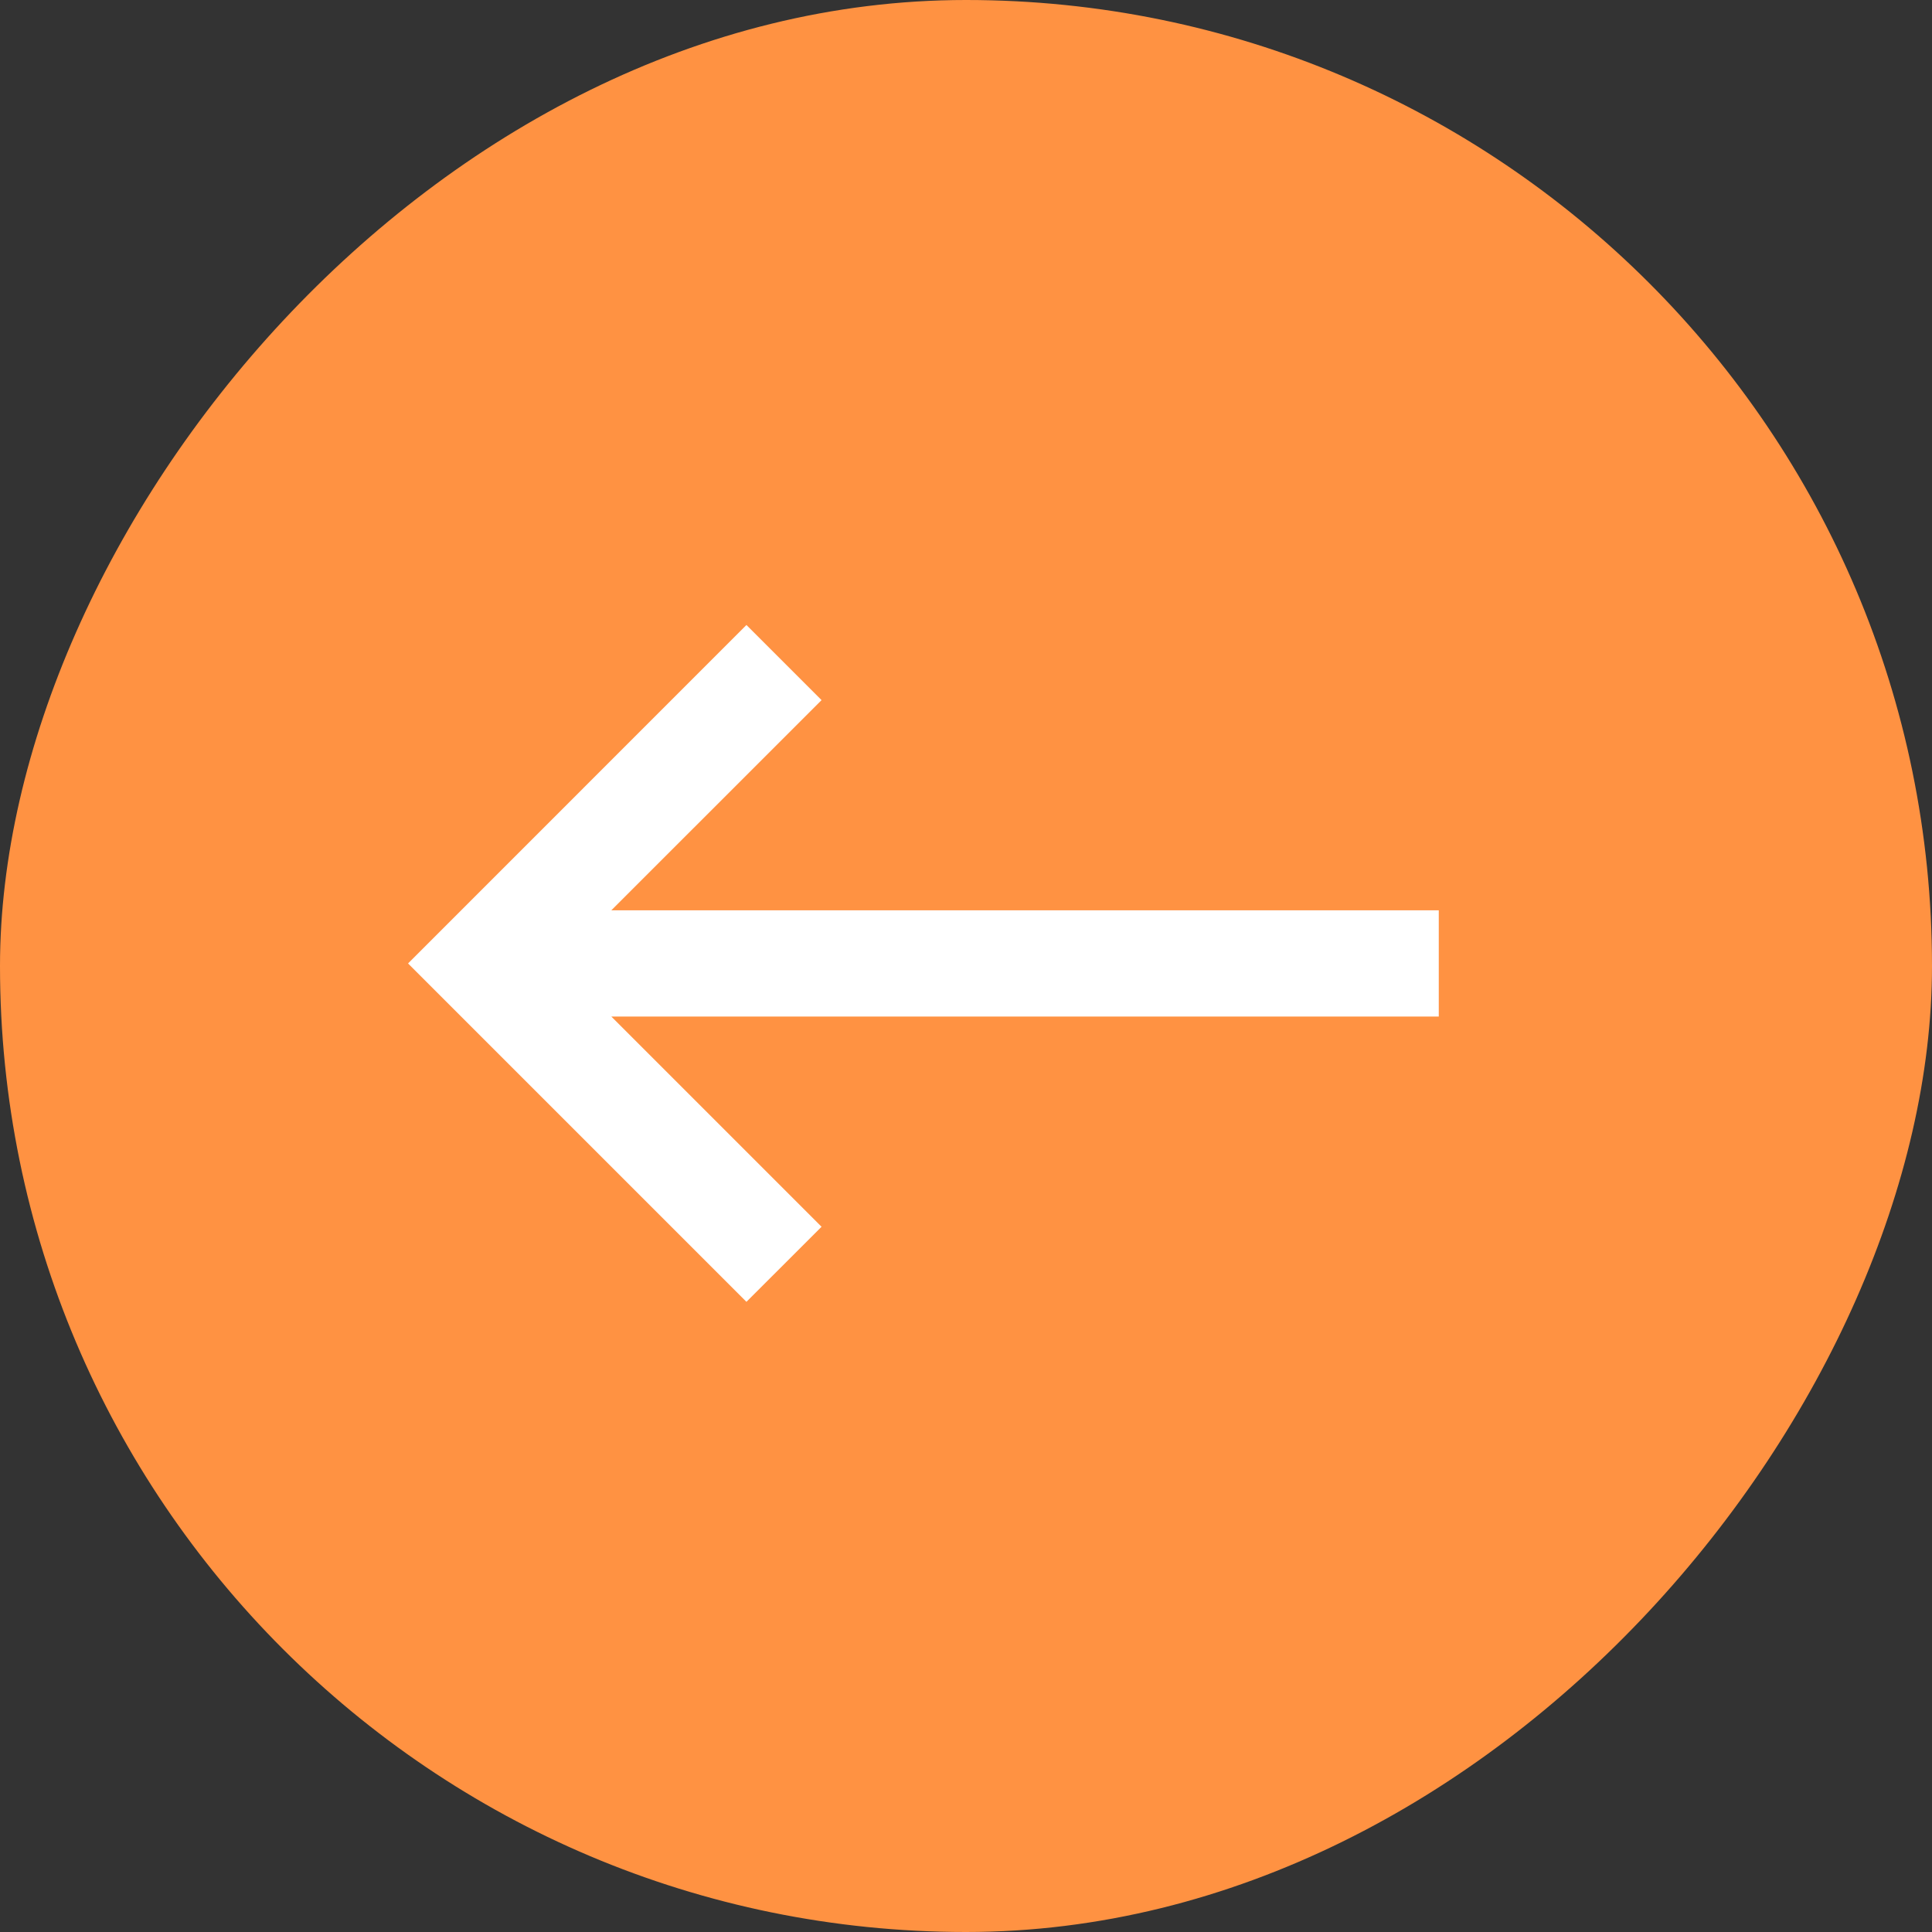
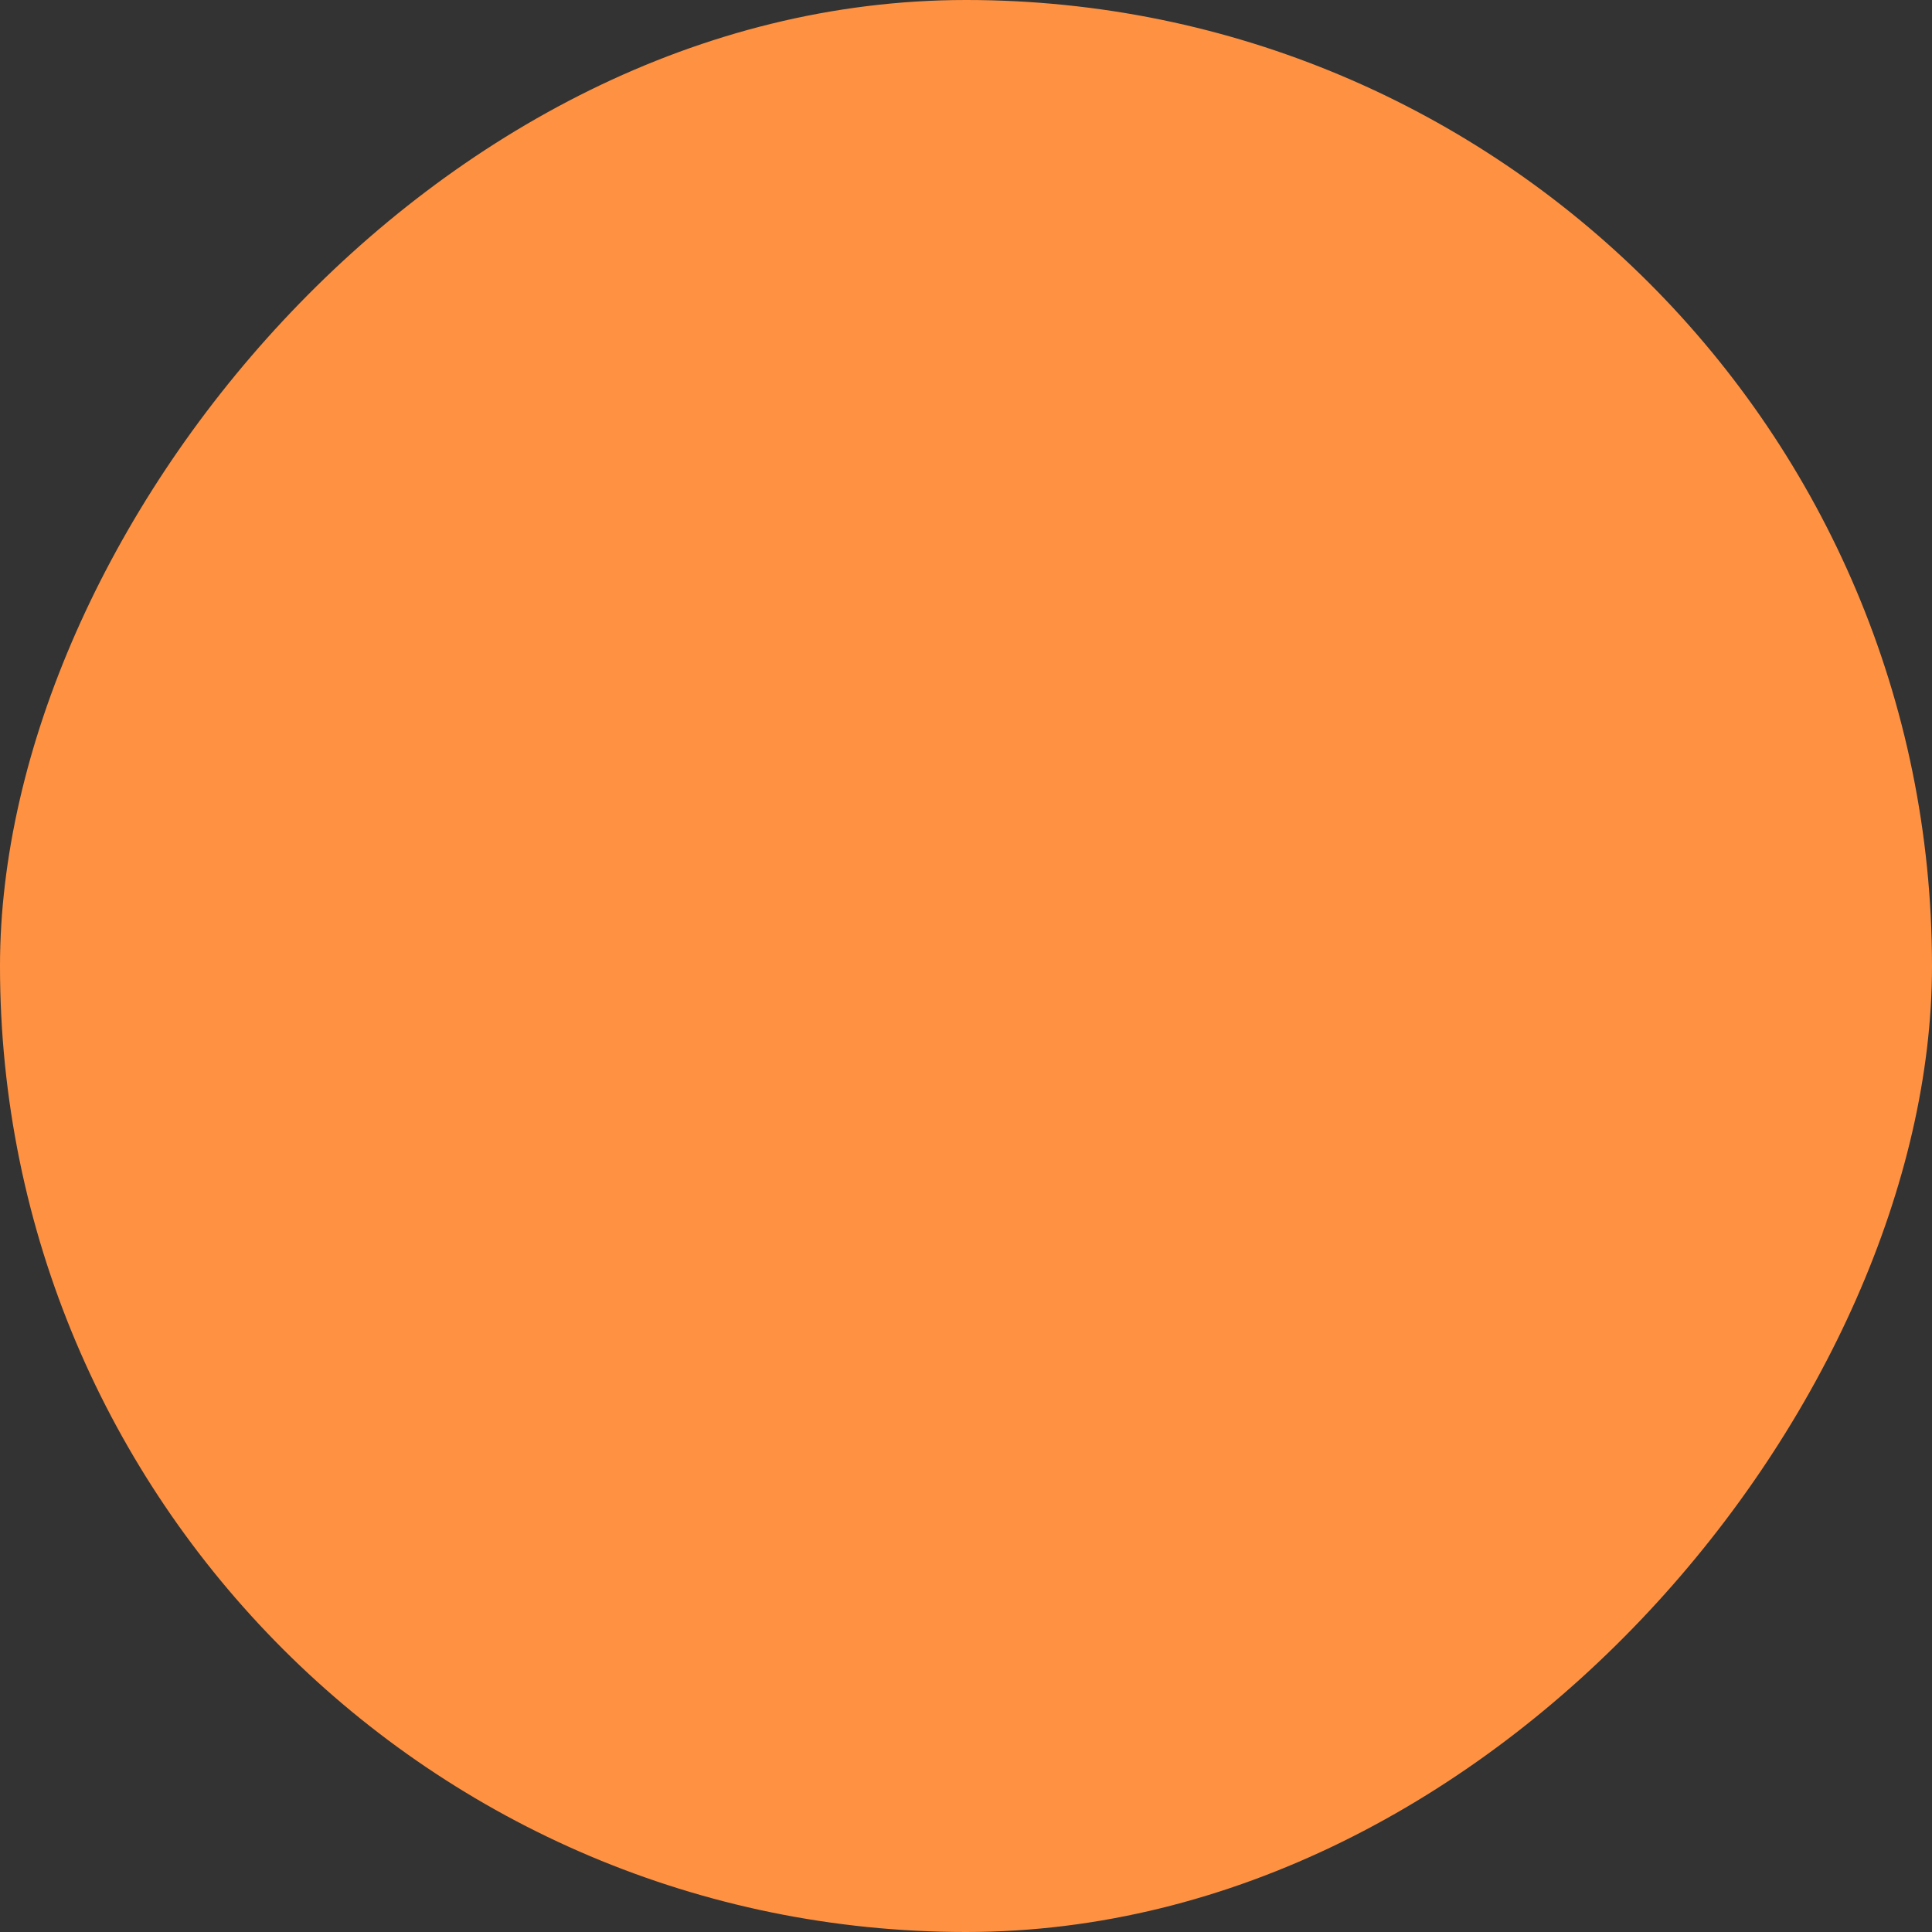
<svg xmlns="http://www.w3.org/2000/svg" width="34" height="34" viewBox="0 0 34 34" fill="none">
  <rect x="0" y="0" width="34" height="34" fill="#333333" stroke="none" />
  <rect width="34" height="34" rx="17" transform="matrix(-1 0 0 1 34 0)" fill="#FF9242" />
-   <path fill-rule="evenodd" clip-rule="evenodd" d="M13.136 10.999L7.181 16.955L13.136 22.91L14.458 21.589L10.758 17.889H25.32V16.02H10.758L14.458 12.321L13.136 10.999Z" fill="white" />
</svg>